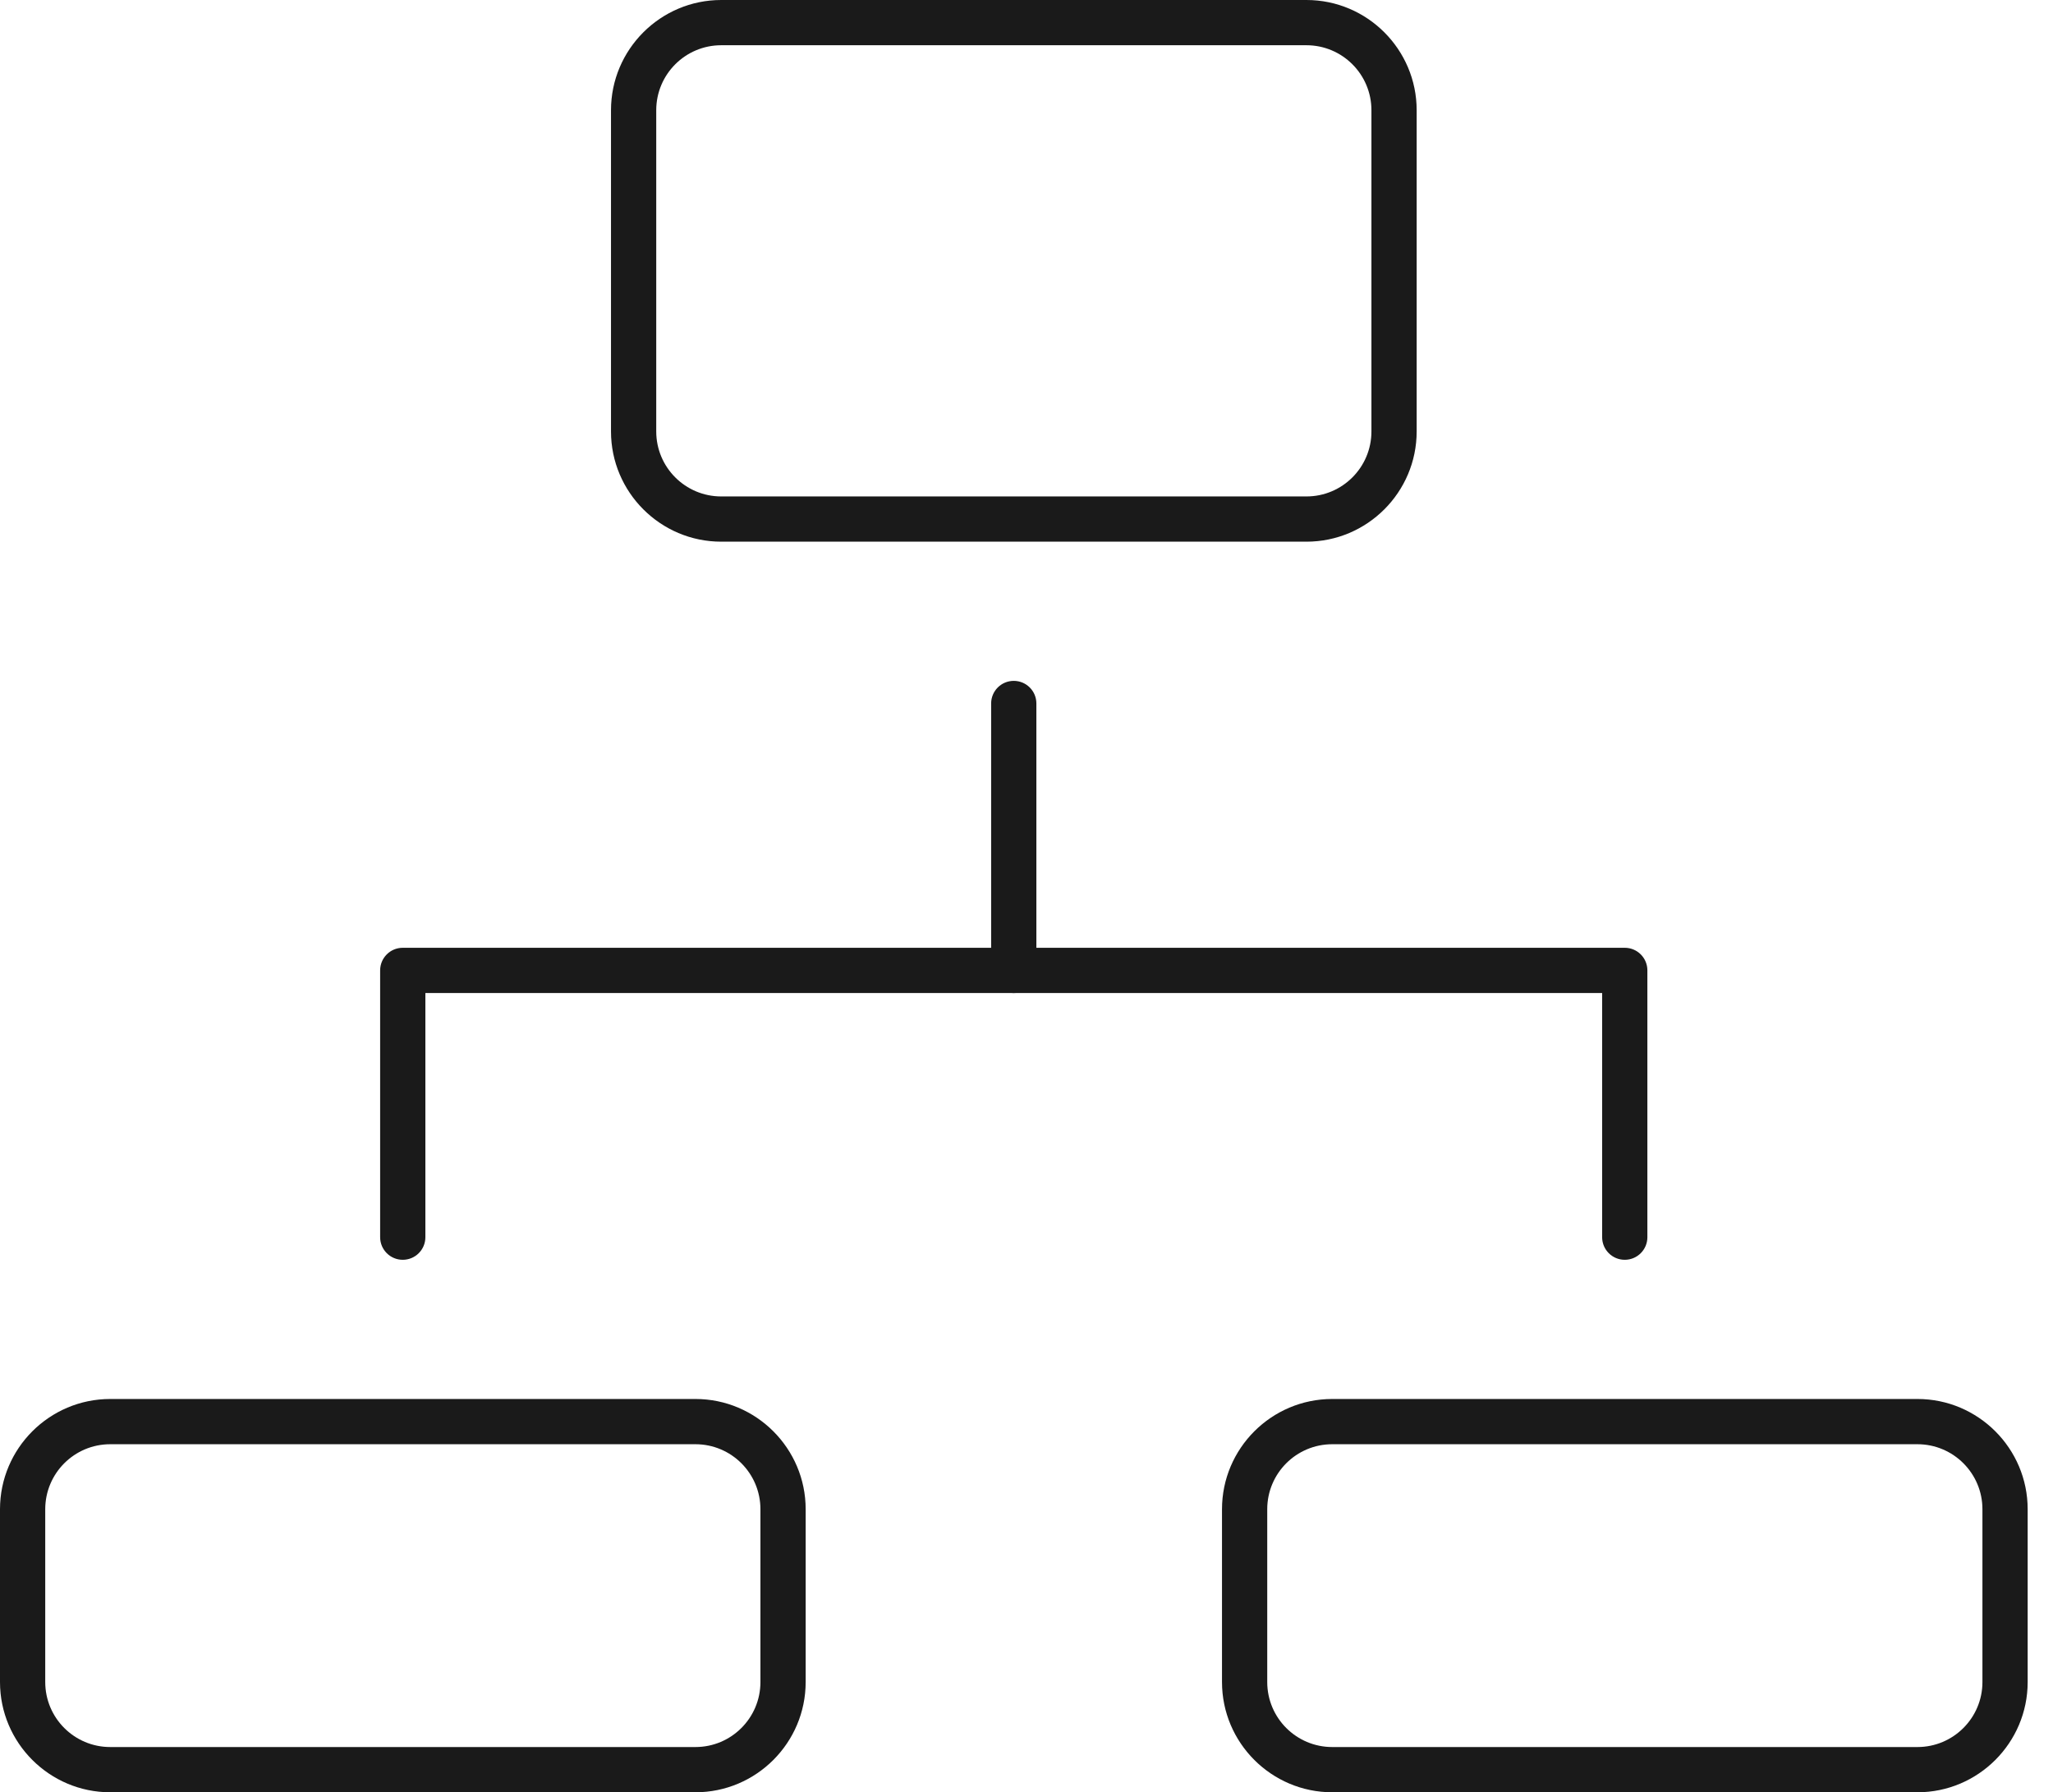
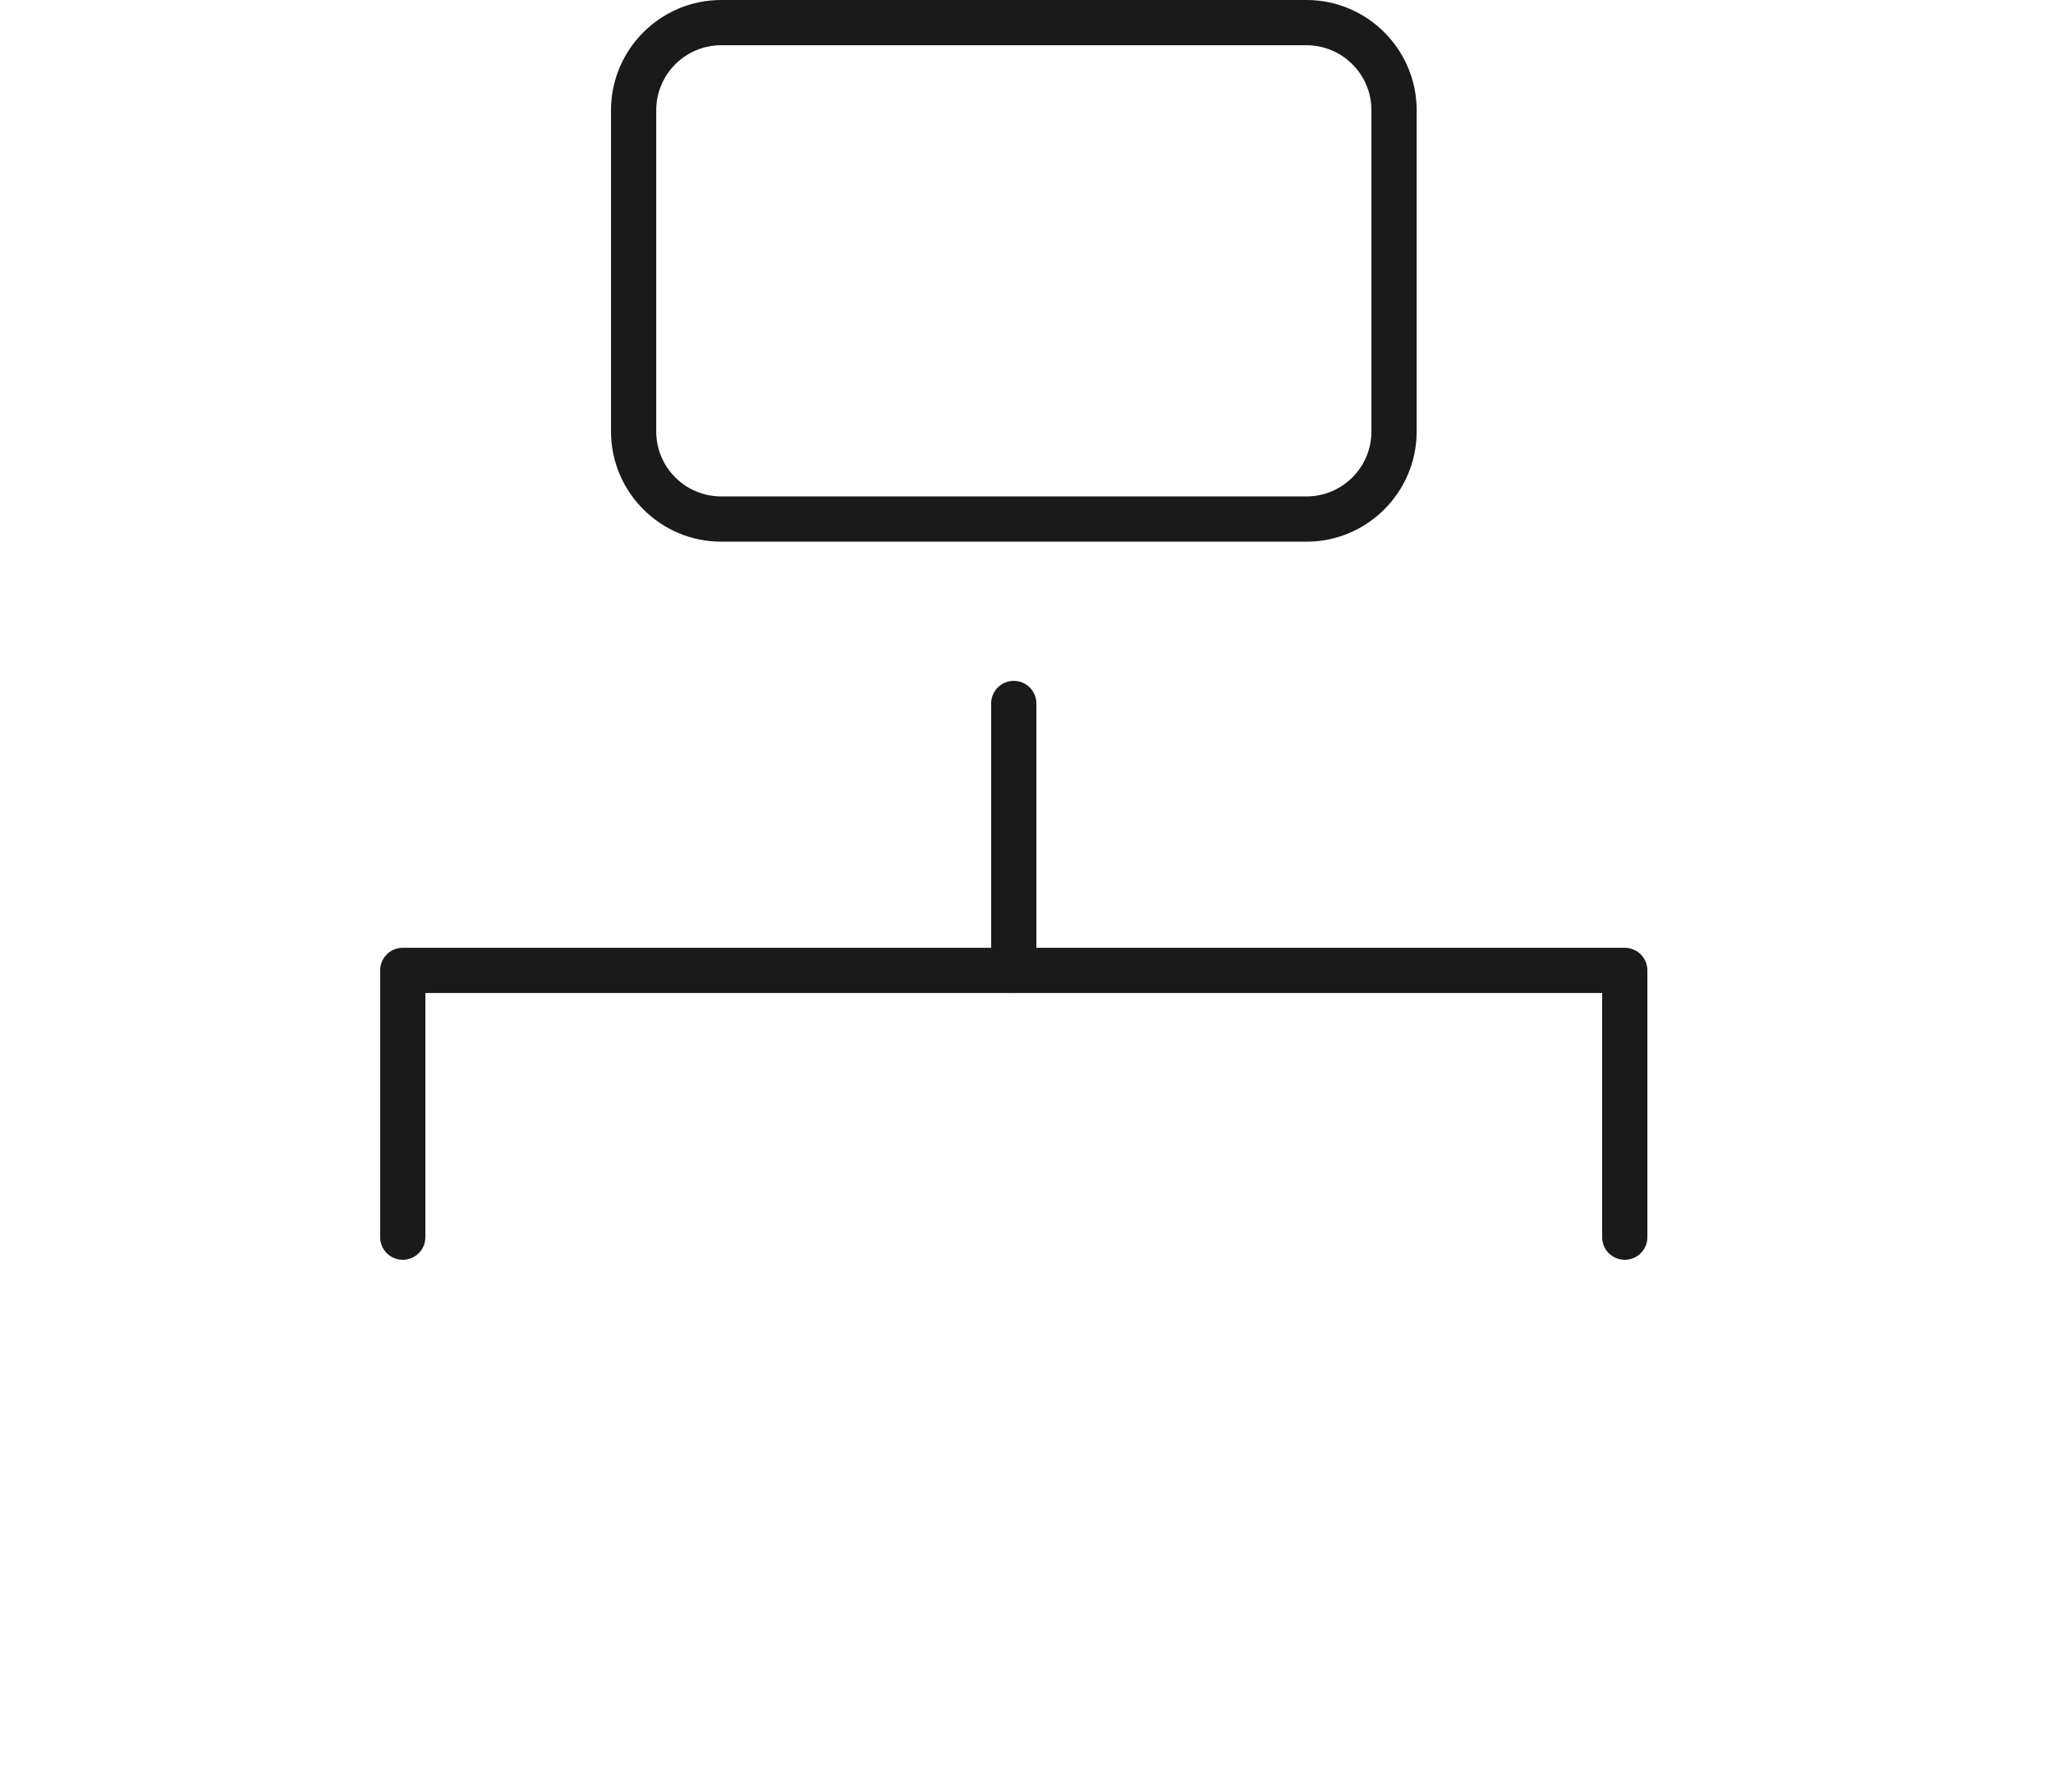
<svg xmlns="http://www.w3.org/2000/svg" id="Layer_1" data-name="Layer 1" viewBox="0 0 136.15 118.85">
  <defs>
    <style>
      .cls-1 {
        fill: #1a1a1a;
      }
    </style>
  </defs>
-   <path class="cls-1" d="M46.12,118.85H7.31c-4.03,0-7.31-3.28-7.31-7.31v-11.46c0-4.03,3.28-7.31,7.31-7.31h38.81c4.03,0,7.31,3.28,7.31,7.31v11.46c0,4.03-3.28,7.31-7.31,7.31ZM7.31,95.77c-2.38,0-4.31,1.93-4.31,4.31v11.46c0,2.38,1.93,4.31,4.31,4.31h38.81c2.38,0,4.31-1.93,4.31-4.31v-11.46c0-2.38-1.93-4.31-4.31-4.31H7.31Z" />
-   <path class="cls-1" d="M127.16,118.85h-38.81c-4.03,0-7.31-3.28-7.31-7.31v-11.46c0-4.03,3.28-7.31,7.31-7.31h38.81c4.03,0,7.31,3.28,7.31,7.31v11.46c0,4.03-3.28,7.31-7.31,7.31ZM88.35,95.77c-2.38,0-4.31,1.93-4.31,4.31v11.46c0,2.38,1.93,4.31,4.31,4.31h38.81c2.38,0,4.31-1.93,4.31-4.31v-11.46c0-2.38-1.93-4.31-4.31-4.31h-38.81Z" />
  <path class="cls-1" d="M86.64,35.92h-38.81c-4.03,0-7.31-3.28-7.31-7.31V7.31c0-4.03,3.28-7.31,7.31-7.31h38.81c4.03,0,7.31,3.28,7.31,7.31v21.3c0,4.03-3.28,7.31-7.31,7.31ZM47.83,3c-2.38,0-4.31,1.93-4.31,4.31v21.3c0,2.38,1.93,4.31,4.31,4.31h38.81c2.38,0,4.31-1.93,4.31-4.31V7.31c0-2.38-1.93-4.31-4.31-4.31h-38.81Z" />
  <g>
-     <path class="cls-1" d="M67.23,65.85c-.83,0-1.5-.67-1.5-1.5v-17.7c0-.83.67-1.5,1.5-1.5s1.5.67,1.5,1.5v17.7c0,.83-.67,1.5-1.5,1.5Z" />
+     <path class="cls-1" d="M67.23,65.85c-.83,0-1.5-.67-1.5-1.5v-17.7c0-.83.67-1.5,1.5-1.5s1.5.67,1.5,1.5v17.7Z" />
    <path class="cls-1" d="M107.75,83.54c-.83,0-1.5-.67-1.5-1.5v-16.19H28.21v16.19c0,.83-.67,1.5-1.5,1.5s-1.5-.67-1.5-1.5v-17.69c0-.83.67-1.5,1.5-1.5h81.04c.83,0,1.5.67,1.5,1.5v17.69c0,.83-.67,1.5-1.5,1.5Z" />
  </g>
</svg>